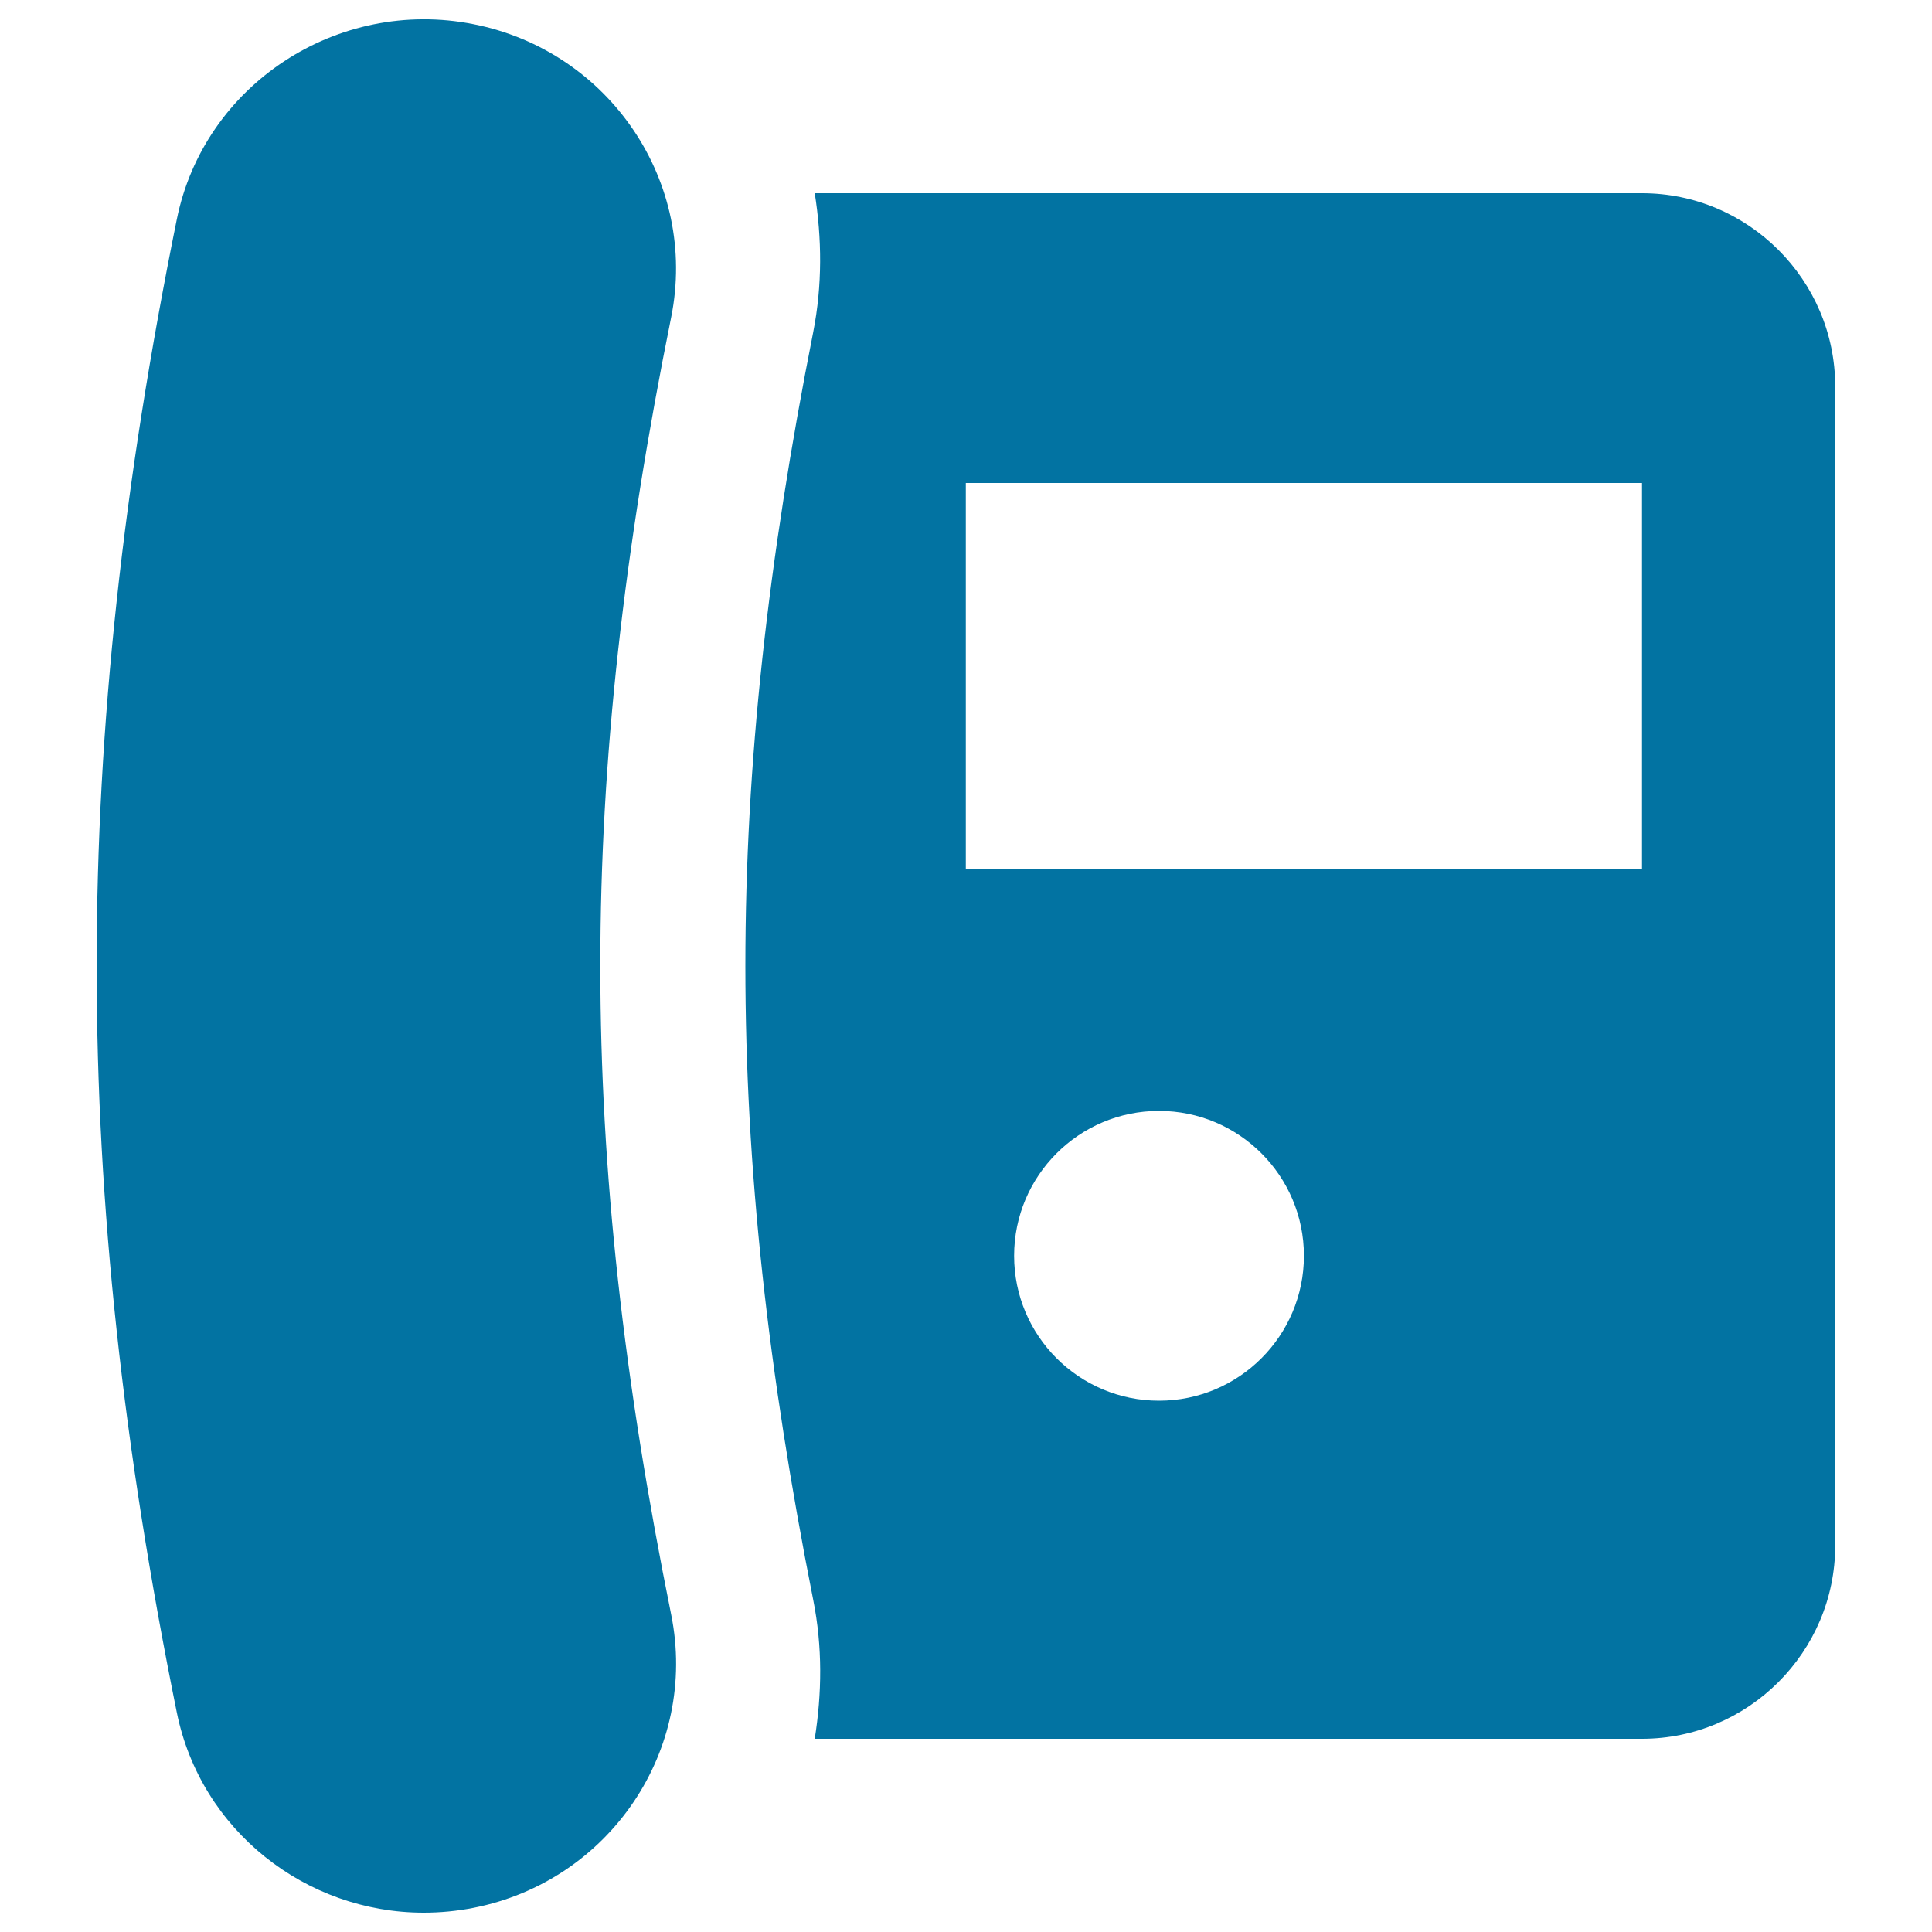
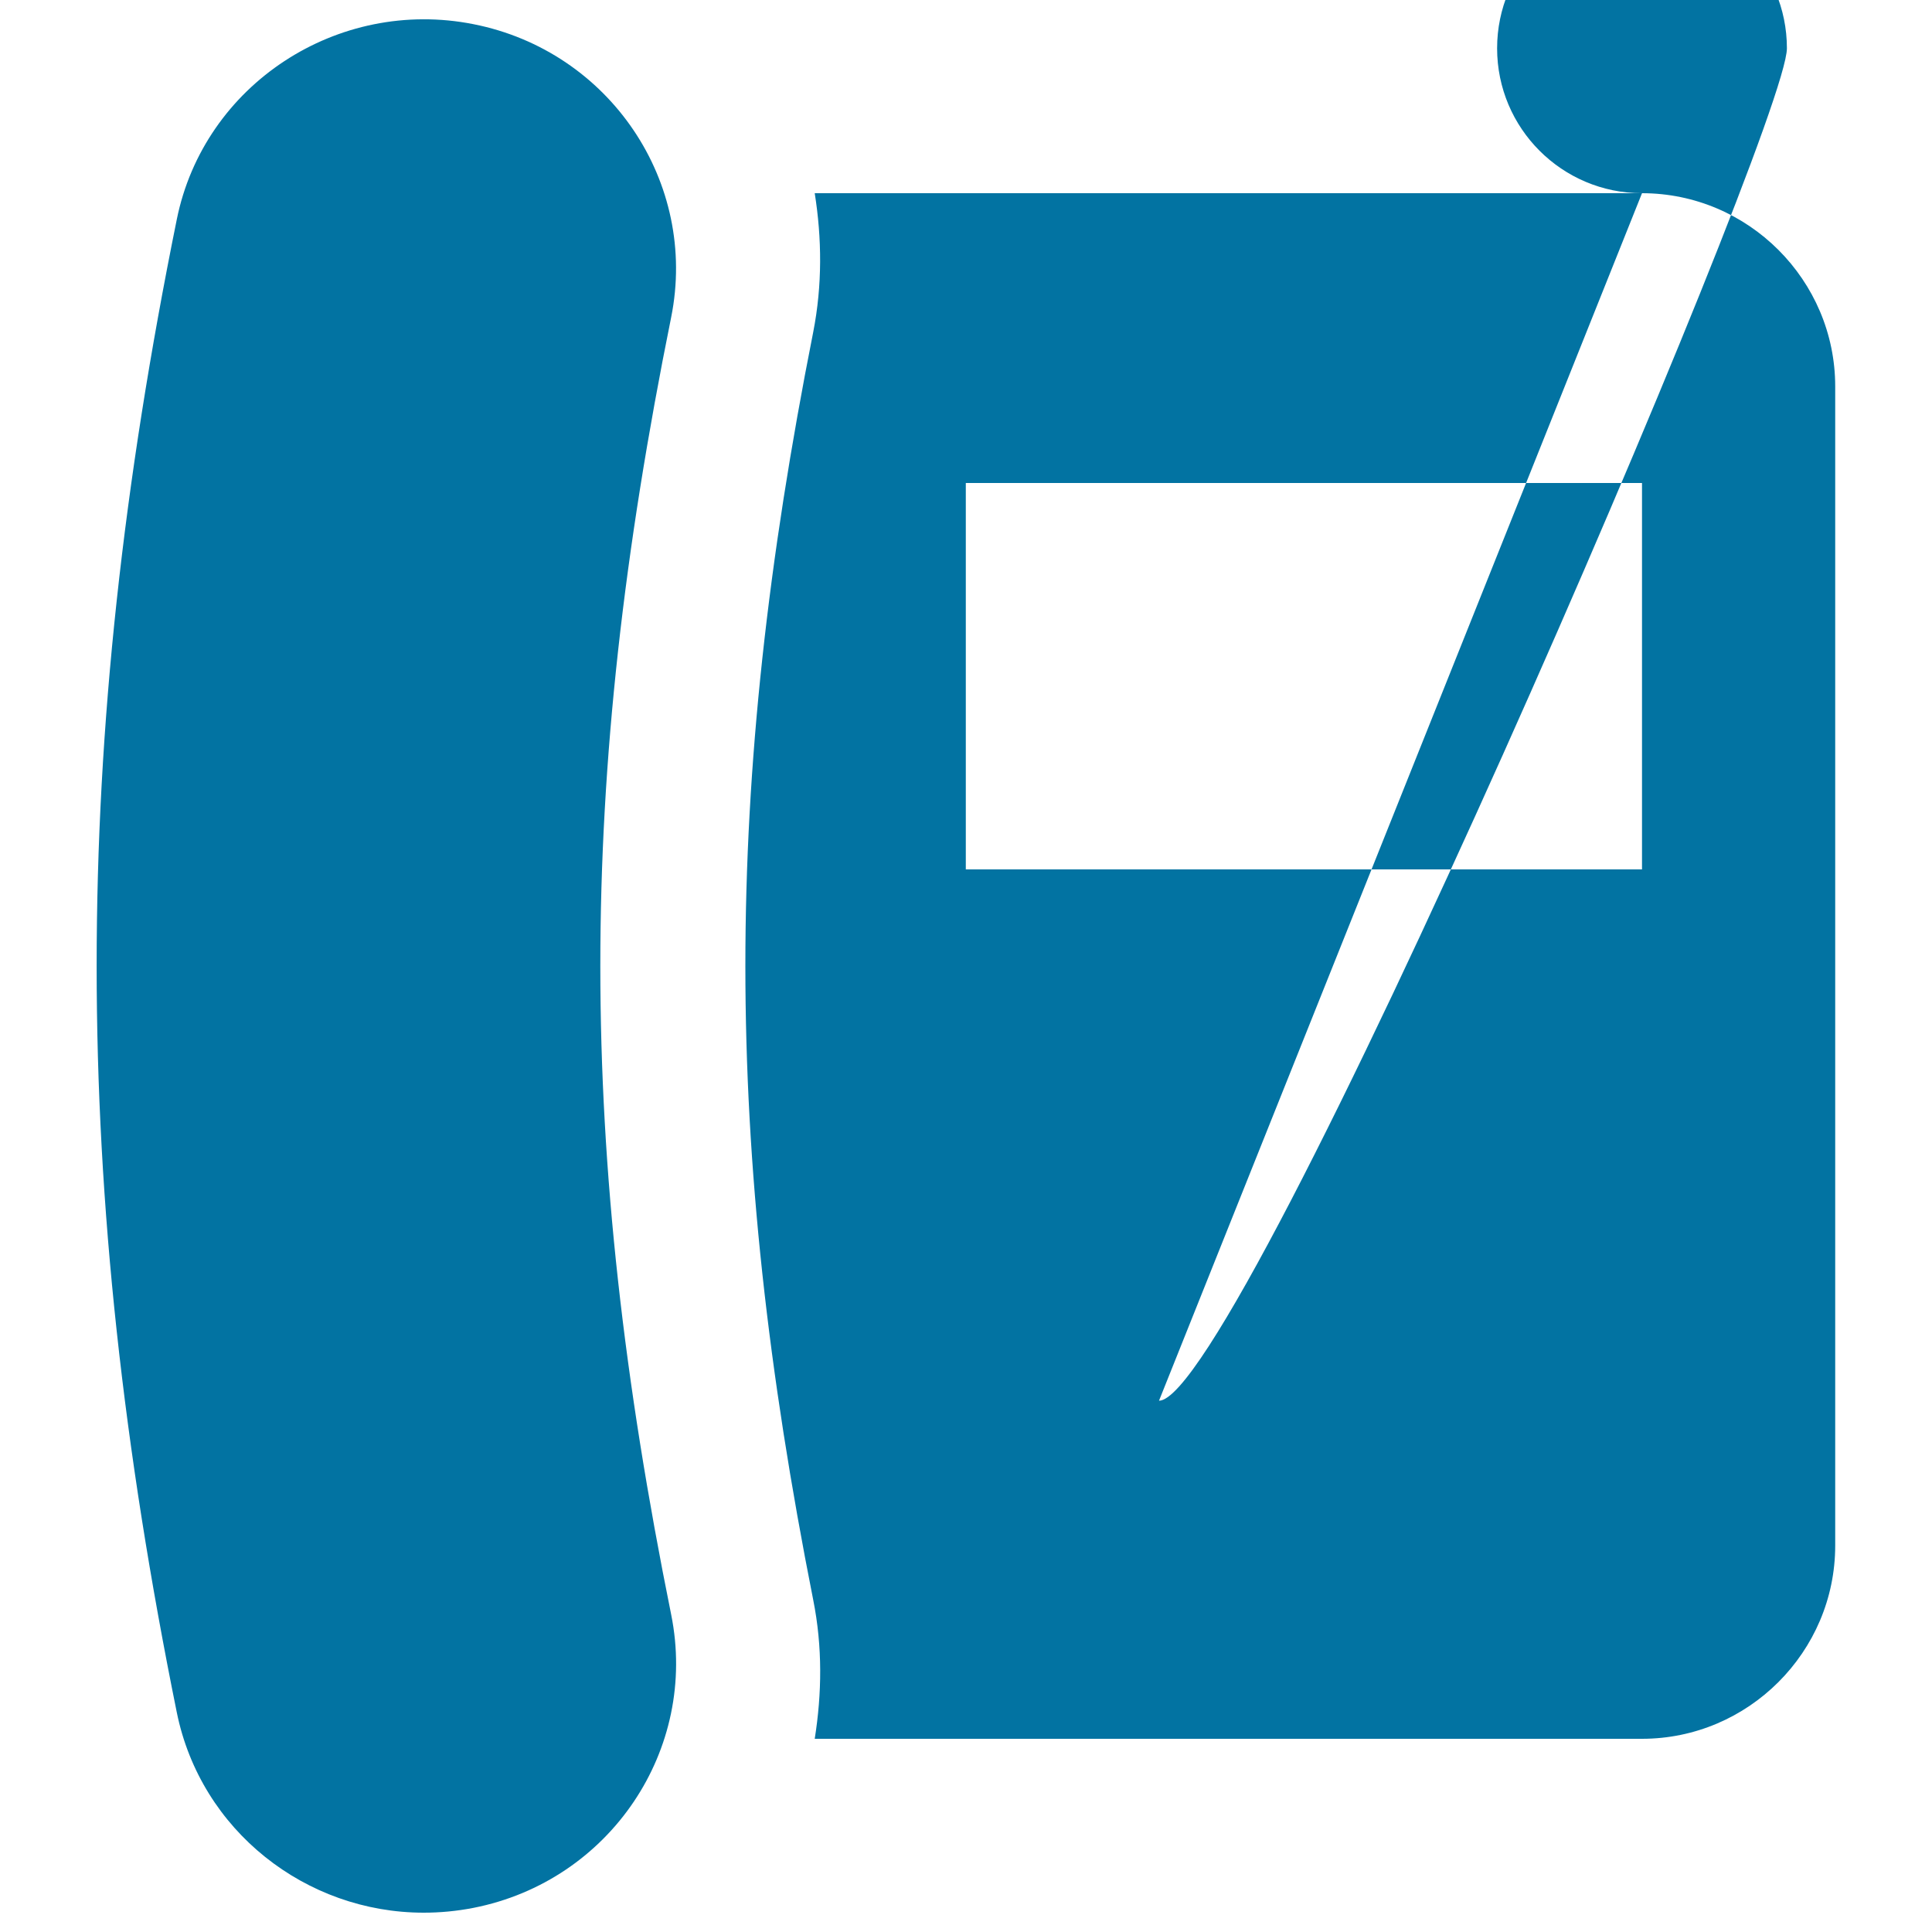
<svg xmlns="http://www.w3.org/2000/svg" viewBox="0 0 1000 1000" style="fill:#0273a2">
  <title>Landline SVG icon</title>
  <g>
-     <path d="M245,12.5C174.8-1.4,105.6,43.7,91.5,113.6c-55.3,272.7-55.3,499.9,0,772.7C103.9,947.6,158.4,990,219.3,990c8.5,0,17.1-0.8,25.8-2.5c70.6-13.9,116.4-81.9,102.3-151.8c-48.9-241.6-48.9-429.9,0-671.5C361.4,94.4,315.6,26.4,245,12.5L245,12.5z M849.9,100H421.7c3.7,23.3,4,47.5-0.8,72c-46.8,236-46.8,419.9,0,656c4.9,24.5,4.5,48.7,0.8,72h428.2c55,0,100-45,100-100V200C949.9,145,904.9,100,849.9,100L849.9,100z M599.9,725c-41.4,0-75-33.6-75-75s33.6-75,75-75c41.4,0,75,33.6,75,75S641.3,725,599.9,725z M849.9,450h-350V250h350V450z" />
+     <path d="M245,12.5C174.8-1.4,105.6,43.7,91.5,113.6c-55.3,272.7-55.3,499.9,0,772.7C103.9,947.6,158.4,990,219.3,990c8.5,0,17.1-0.8,25.8-2.5c70.6-13.9,116.4-81.9,102.3-151.8c-48.9-241.6-48.9-429.9,0-671.5C361.4,94.4,315.6,26.4,245,12.5L245,12.5z M849.9,100H421.7c3.7,23.3,4,47.5-0.8,72c-46.8,236-46.8,419.9,0,656c4.9,24.5,4.5,48.7,0.8,72h428.2c55,0,100-45,100-100V200C949.9,145,904.9,100,849.9,100L849.9,100z c-41.4,0-75-33.6-75-75s33.6-75,75-75c41.4,0,75,33.6,75,75S641.3,725,599.9,725z M849.9,450h-350V250h350V450z" />
  </g>
</svg>